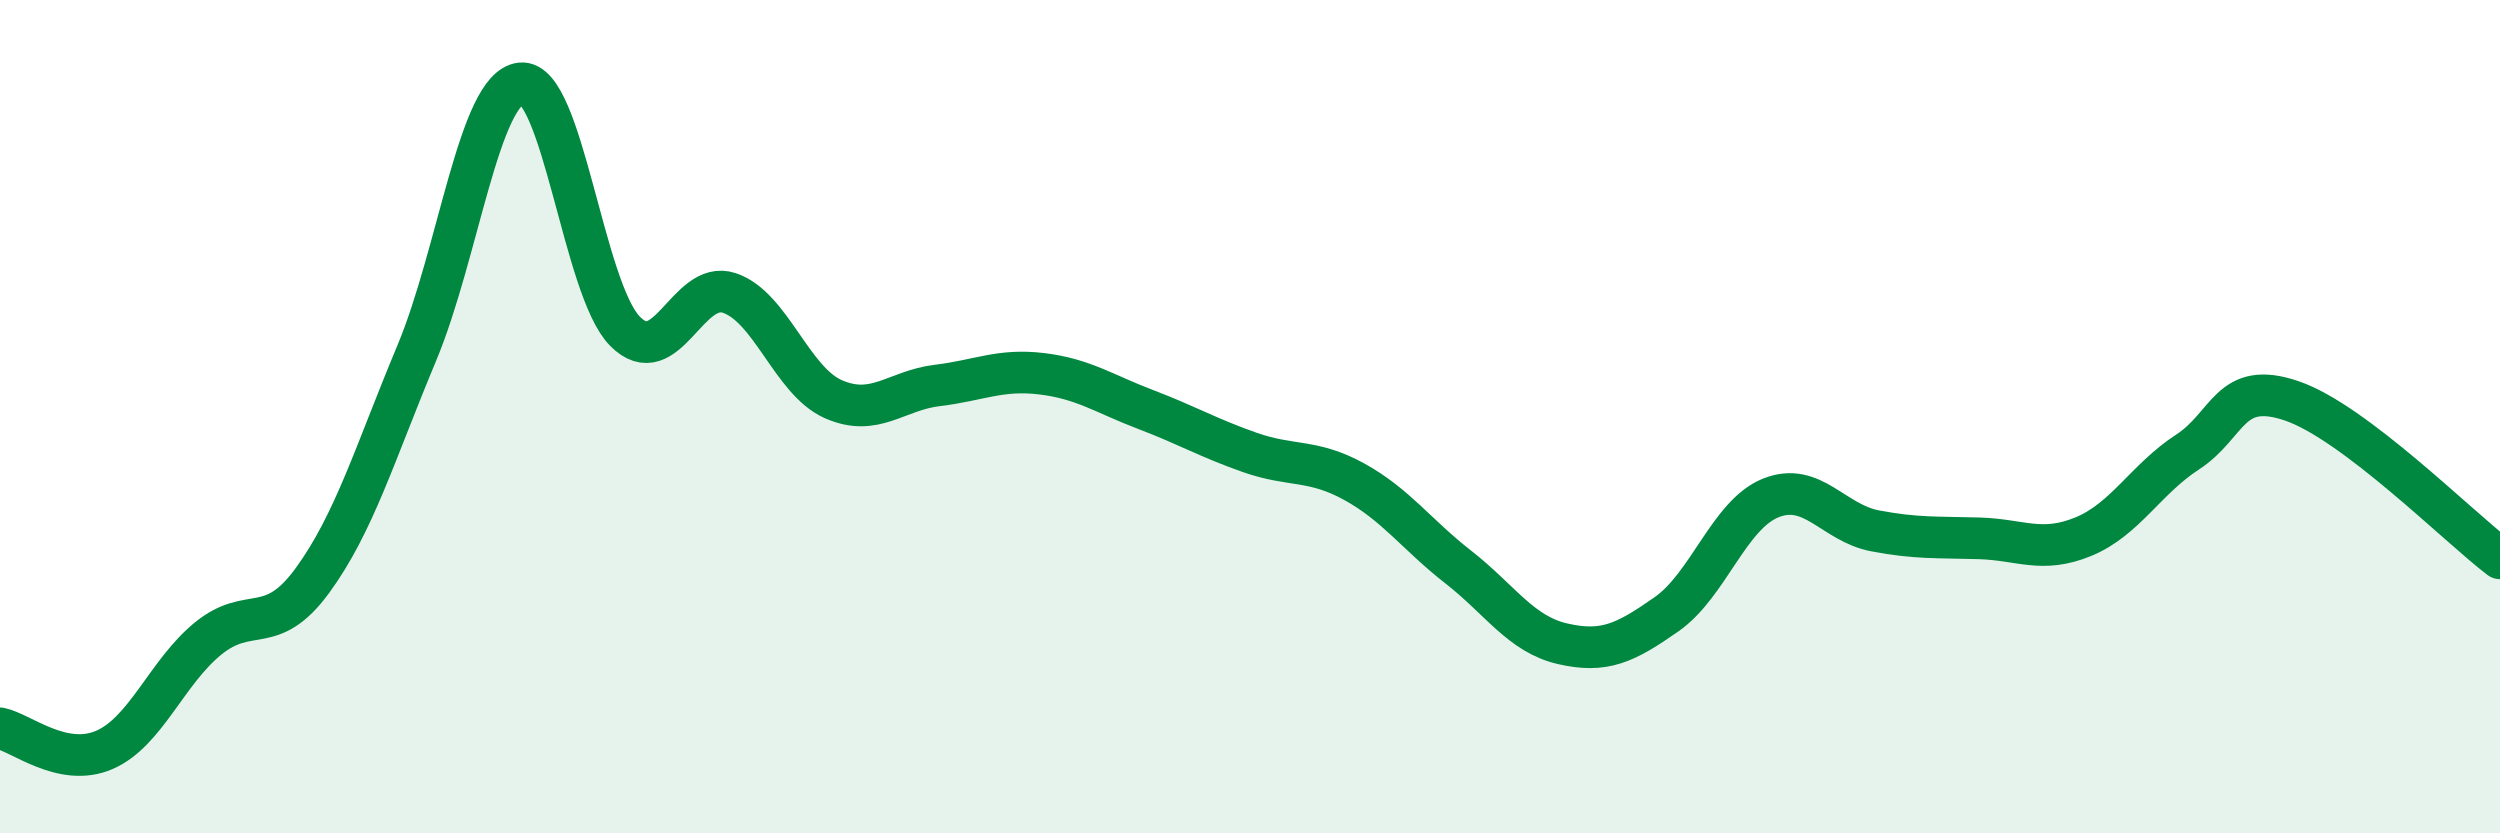
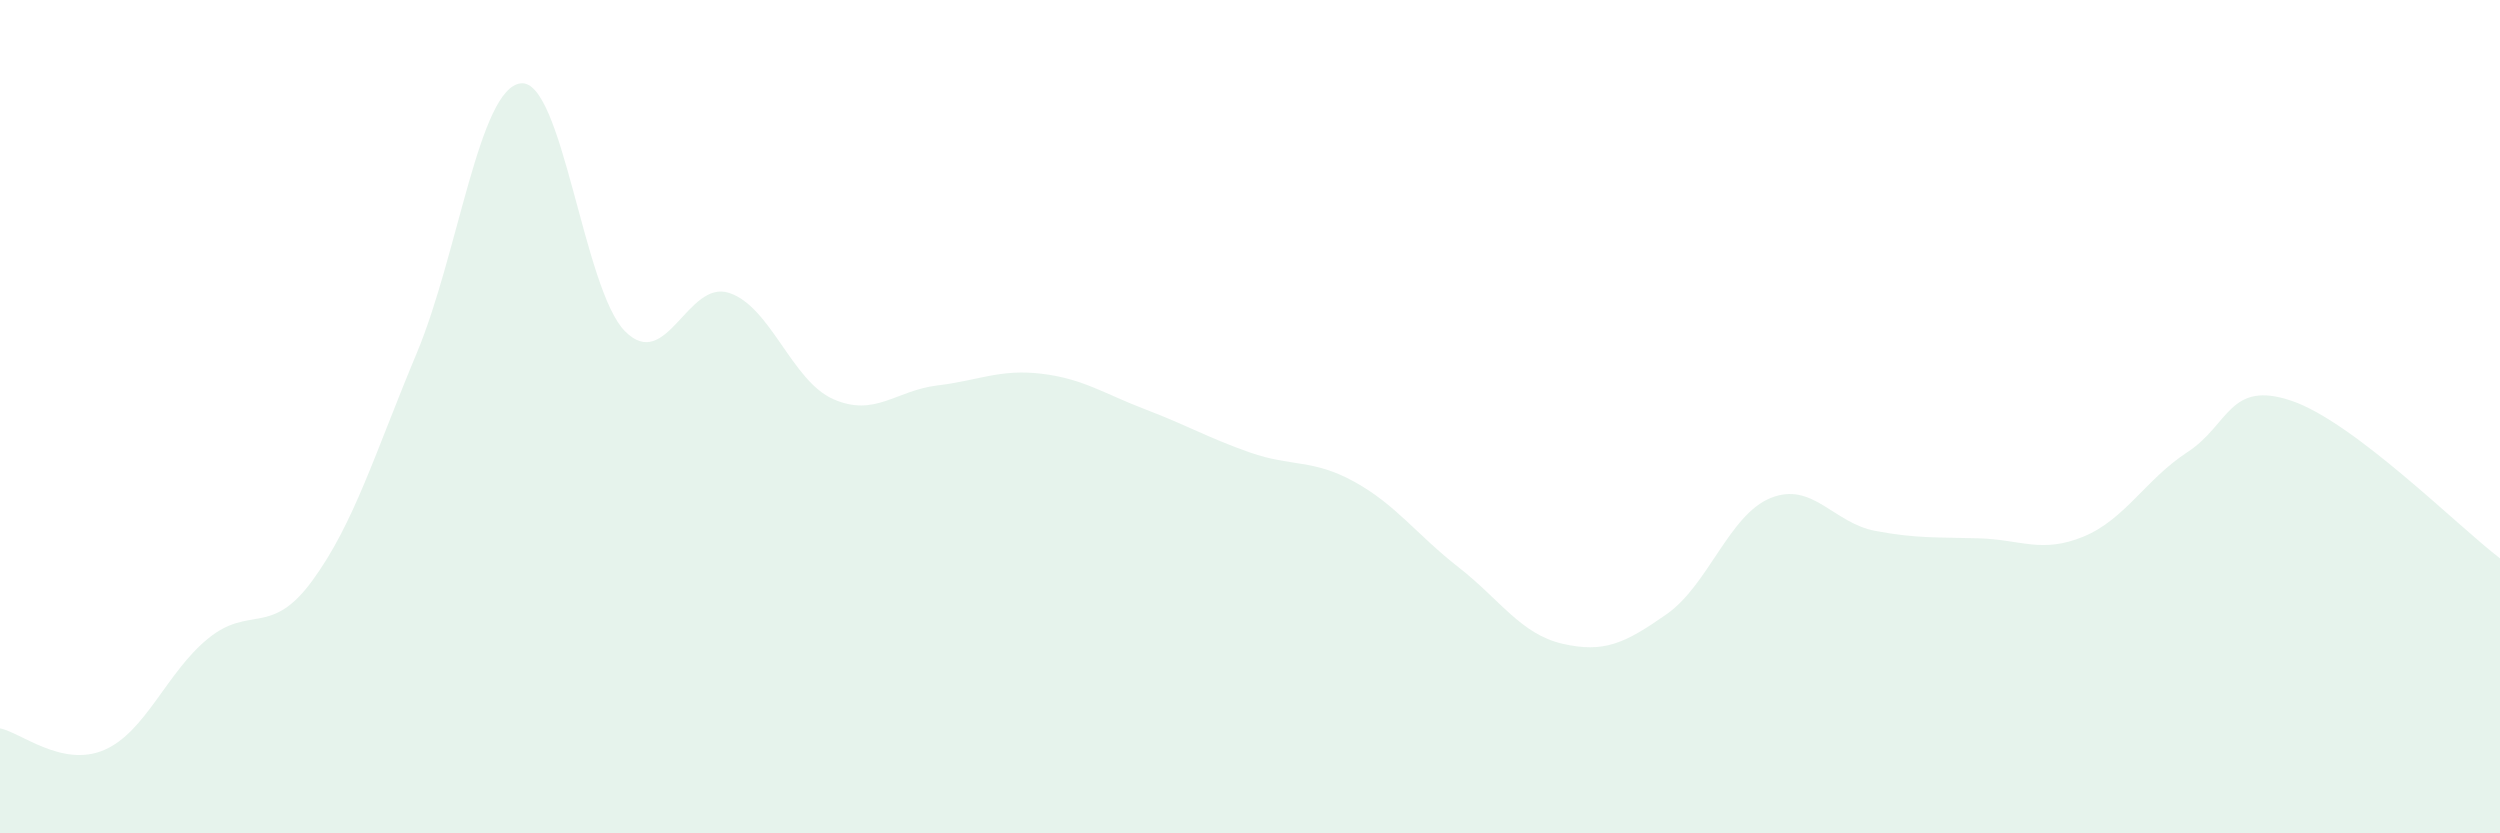
<svg xmlns="http://www.w3.org/2000/svg" width="60" height="20" viewBox="0 0 60 20">
  <path d="M 0,17.48 C 0.5,17.58 1.5,18.43 2.5,18 C 3.5,17.57 4,16.13 5,15.32 C 6,14.51 6.5,15.3 7.5,13.93 C 8.5,12.56 9,10.87 10,8.48 C 11,6.09 11.5,2.11 12.5,2 C 13.5,1.89 14,6.94 15,7.95 C 16,8.96 16.5,6.7 17.5,7.03 C 18.5,7.36 19,9.14 20,9.58 C 21,10.02 21.5,9.37 22.5,9.25 C 23.5,9.13 24,8.85 25,8.97 C 26,9.09 26.5,9.45 27.5,9.83 C 28.5,10.21 29,10.51 30,10.86 C 31,11.21 31.5,11.01 32.5,11.56 C 33.5,12.11 34,12.83 35,13.61 C 36,14.39 36.5,15.22 37.5,15.45 C 38.5,15.68 39,15.44 40,14.74 C 41,14.04 41.5,12.35 42.5,11.95 C 43.5,11.55 44,12.55 45,12.74 C 46,12.93 46.5,12.89 47.5,12.92 C 48.5,12.95 49,13.29 50,12.88 C 51,12.47 51.5,11.5 52.5,10.85 C 53.5,10.2 53.5,9.11 55,9.62 C 56.5,10.13 59,12.64 60,13.4L60 20L0 20Z" fill="#008740" opacity="0.1" stroke-linecap="round" stroke-linejoin="round" />
-   <path d="M 0,17.48 C 0.5,17.58 1.5,18.43 2.5,18 C 3.5,17.57 4,16.13 5,15.32 C 6,14.51 6.5,15.3 7.5,13.93 C 8.5,12.56 9,10.87 10,8.48 C 11,6.09 11.5,2.11 12.5,2 C 13.5,1.89 14,6.94 15,7.95 C 16,8.96 16.5,6.7 17.5,7.03 C 18.5,7.36 19,9.14 20,9.58 C 21,10.02 21.5,9.37 22.5,9.25 C 23.5,9.13 24,8.85 25,8.97 C 26,9.09 26.5,9.45 27.5,9.83 C 28.5,10.21 29,10.51 30,10.86 C 31,11.21 31.5,11.01 32.5,11.56 C 33.5,12.11 34,12.83 35,13.61 C 36,14.39 36.5,15.22 37.5,15.45 C 38.5,15.68 39,15.44 40,14.74 C 41,14.04 41.5,12.35 42.5,11.95 C 43.5,11.55 44,12.55 45,12.74 C 46,12.93 46.5,12.89 47.5,12.92 C 48.5,12.95 49,13.29 50,12.88 C 51,12.47 51.5,11.5 52.5,10.85 C 53.5,10.2 53.5,9.11 55,9.62 C 56.5,10.13 59,12.64 60,13.4" stroke="#008740" stroke-width="1" fill="none" stroke-linecap="round" stroke-linejoin="round" />
</svg>